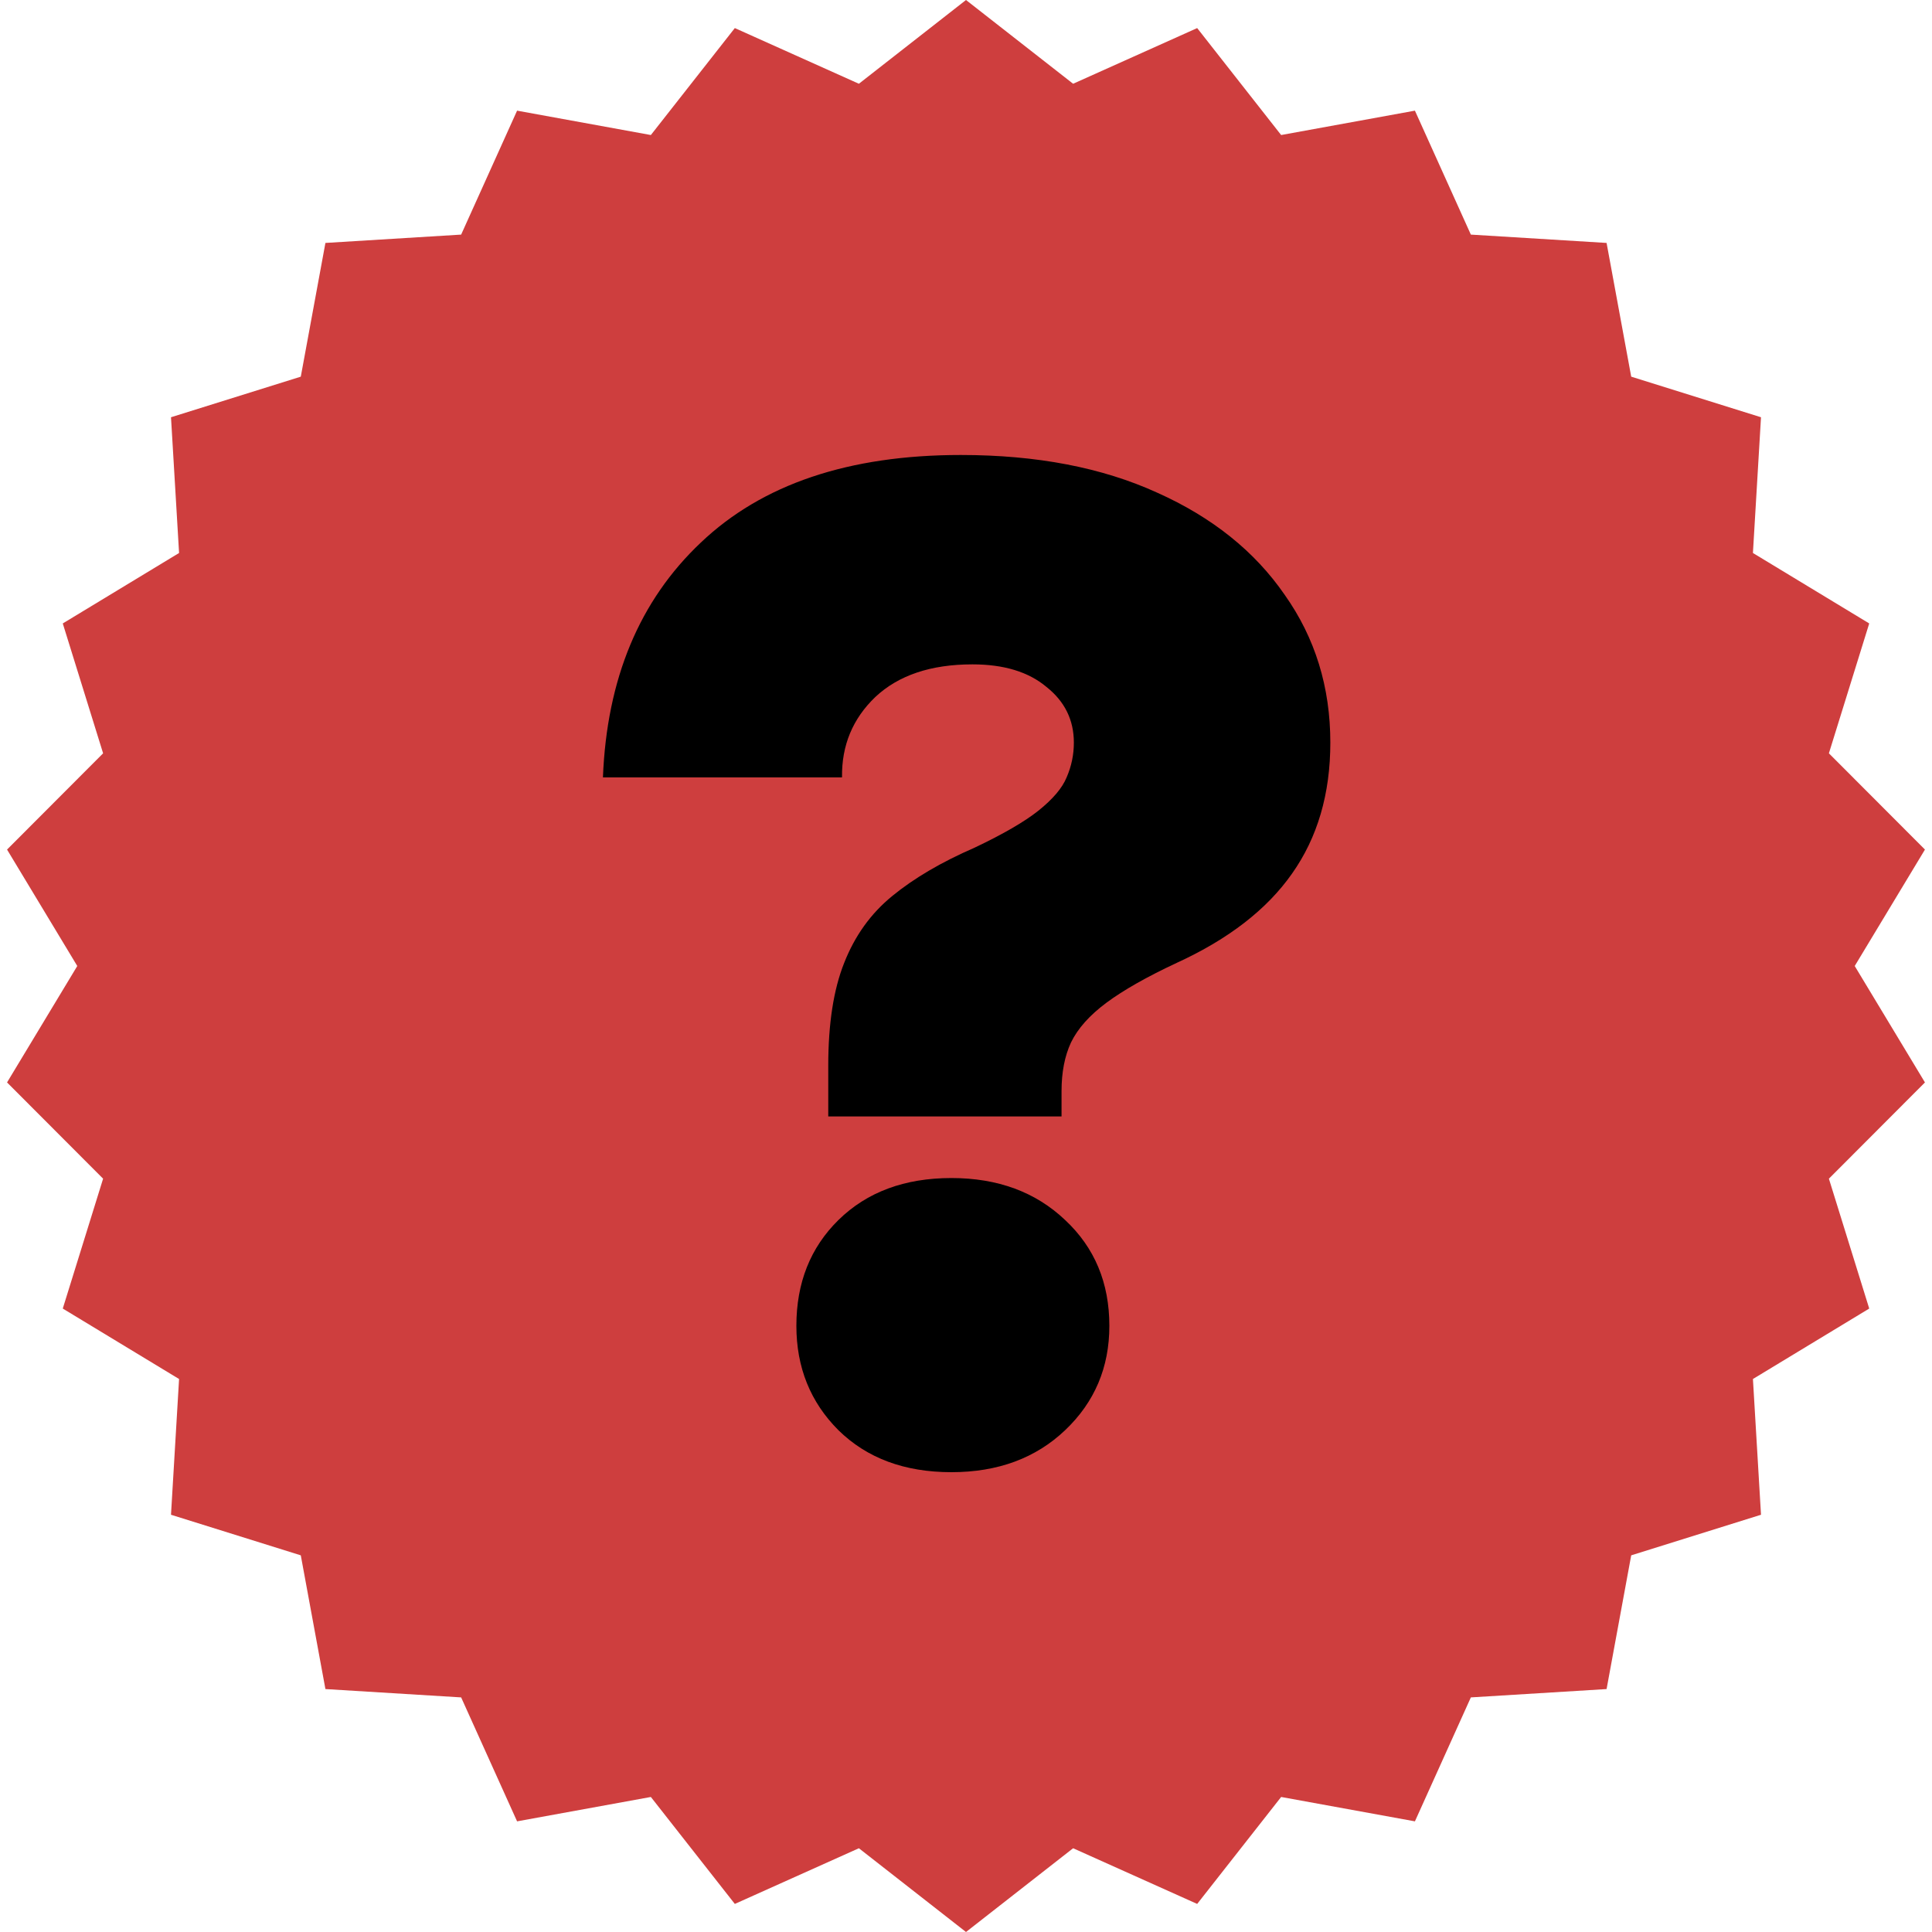
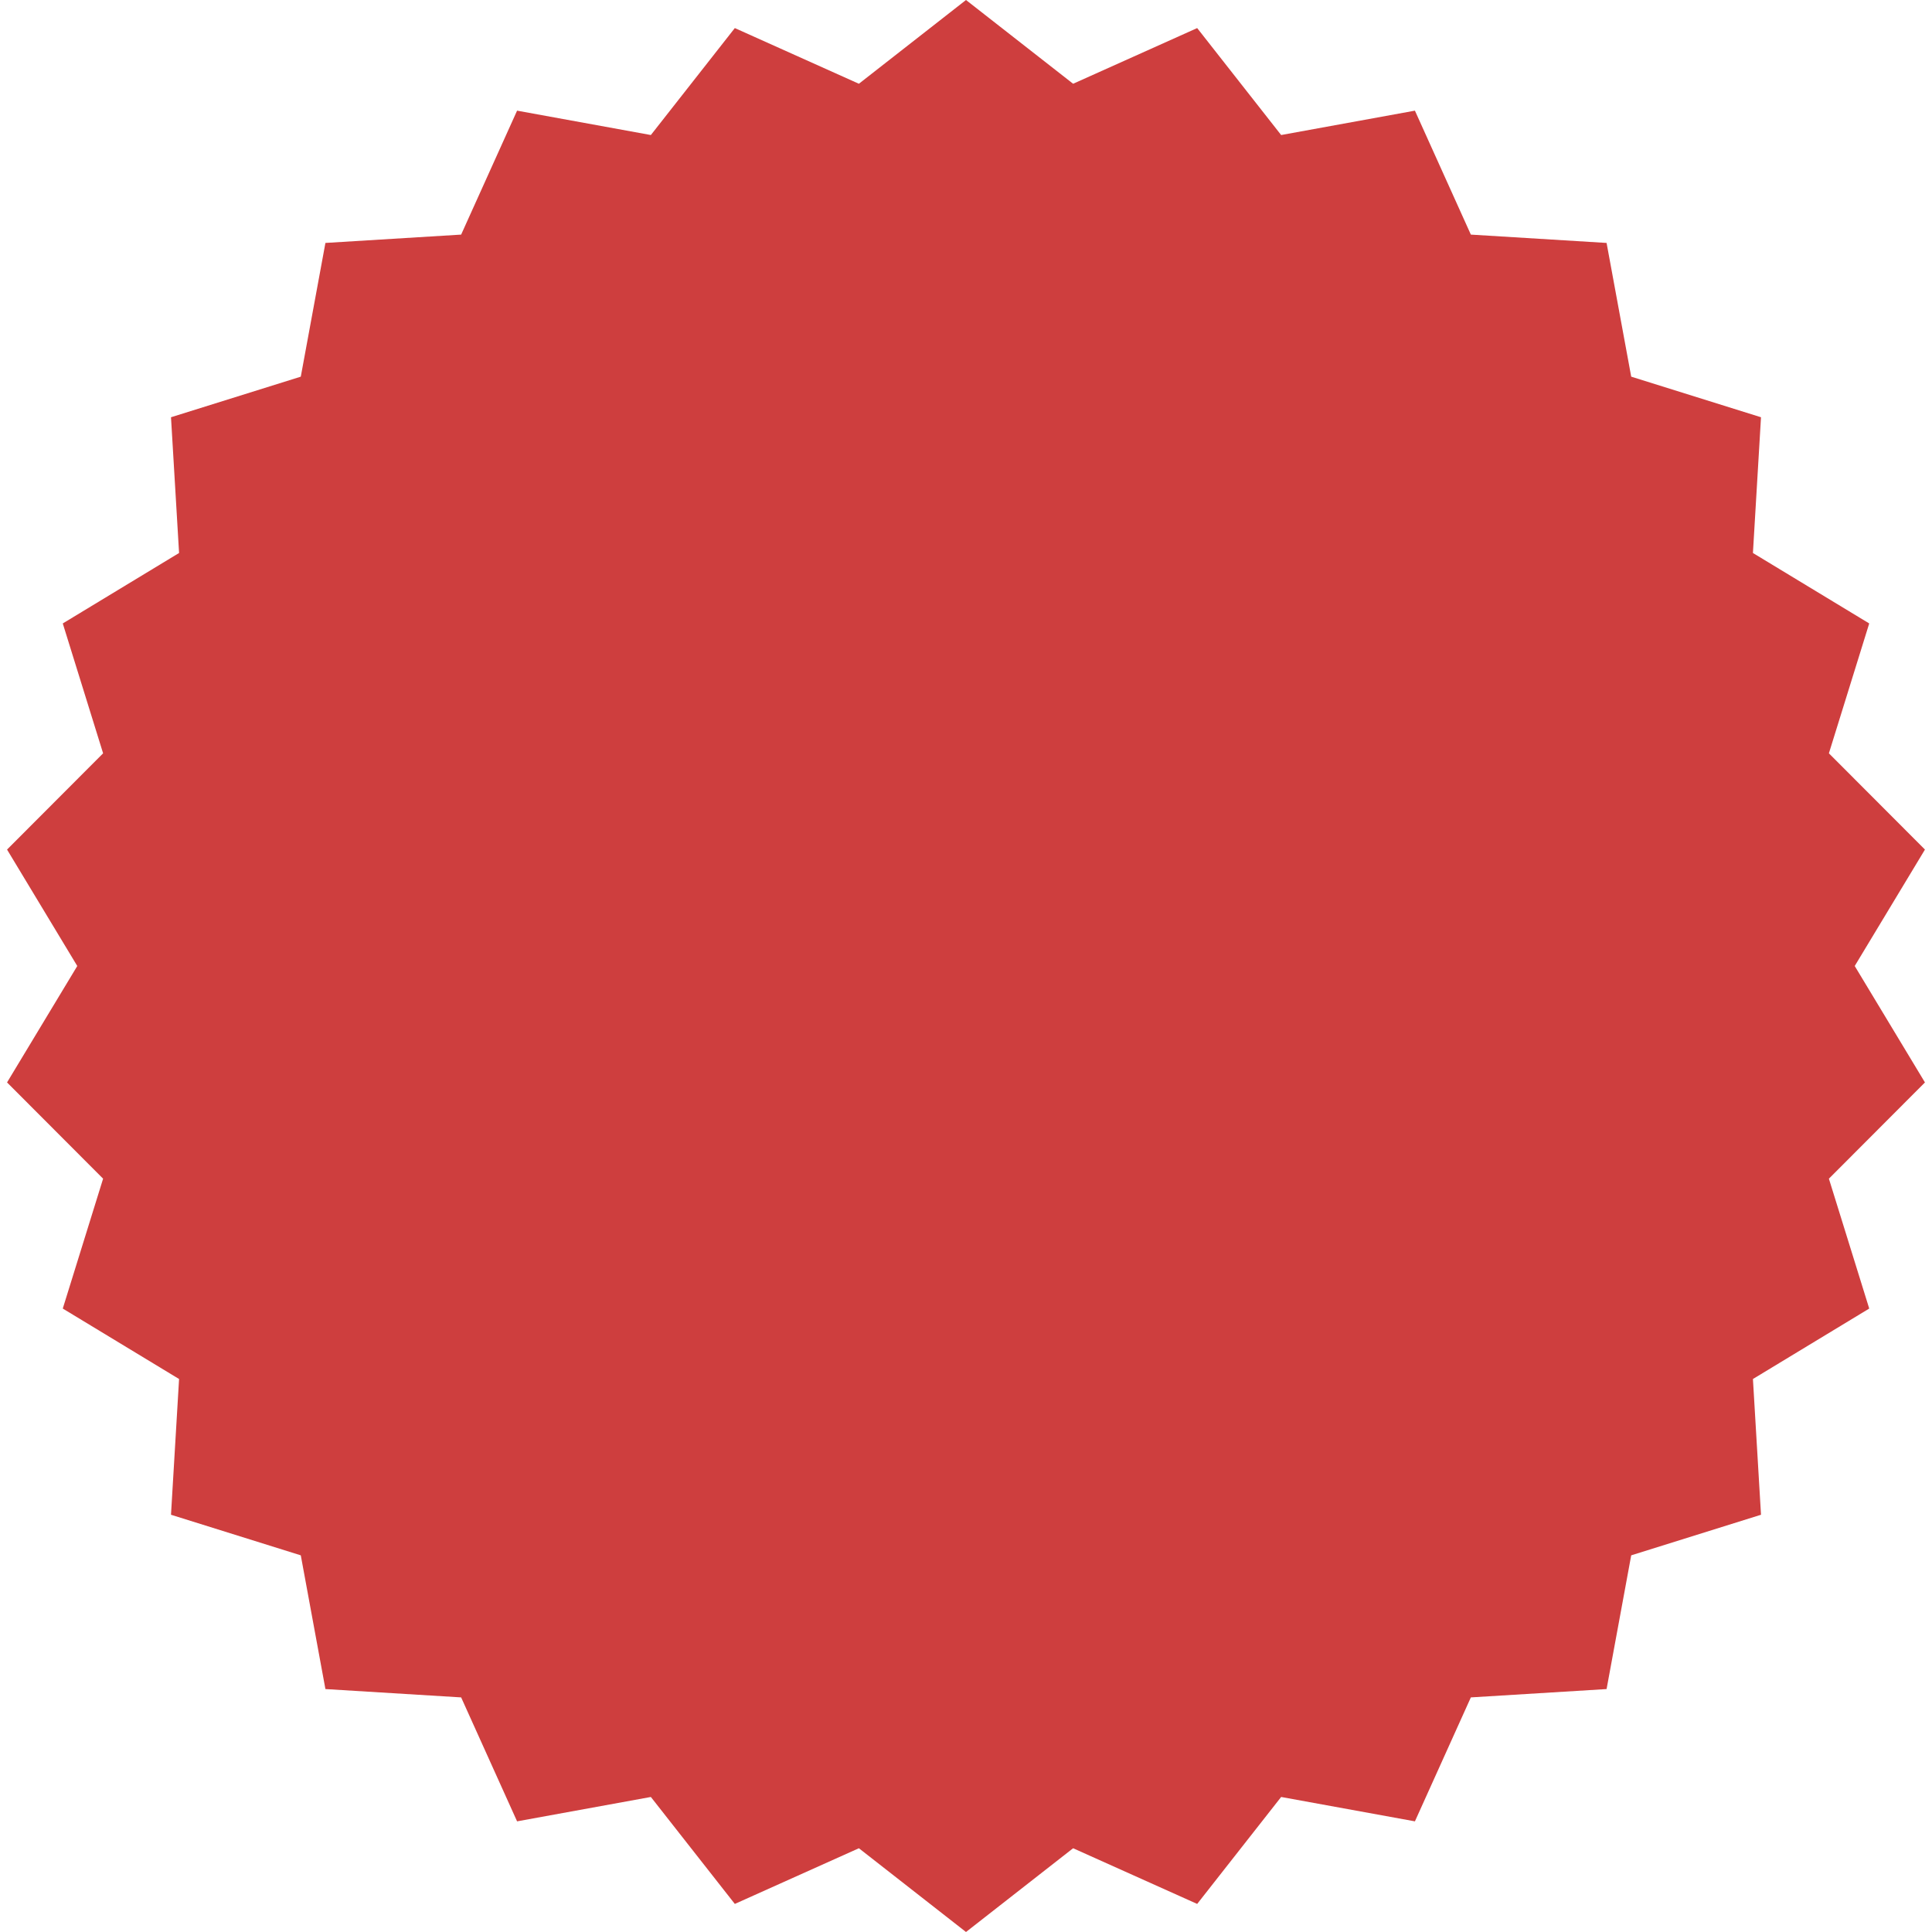
<svg xmlns="http://www.w3.org/2000/svg" width="128" height="128" viewBox="0 0 128 128" fill="none">
  <path d="M64 0L71.097 5.549L79.316 1.86L84.879 8.946L93.742 7.331L97.448 15.543L106.44 16.095L108.072 24.955L116.671 27.644L116.136 36.637L123.841 41.305L121.169 49.909L127.533 56.286L122.88 64L127.533 71.714L121.169 78.091L123.841 86.695L116.136 91.363L116.671 100.356L108.072 103.045L106.44 111.905L97.448 112.457L93.742 120.669L84.879 119.054L79.316 126.14L71.097 122.451L64 128L56.903 122.451L48.684 126.14L43.121 119.054L34.258 120.669L30.552 112.457L21.56 111.905L19.928 103.045L11.329 100.356L11.864 91.363L4.159 86.695L6.831 78.091L0.467 71.714L5.12 64L0.467 56.286L6.831 49.909L4.159 41.305L11.864 36.637L11.329 27.644L19.928 24.955L21.56 16.095L30.552 15.543L34.258 7.331L43.121 8.946L48.684 1.86L56.903 5.549L64 0Z" fill="#CE3E3E" />
-   <path d="M54.874 73.968V70.608C54.874 67.824 55.226 65.552 55.93 63.792C56.634 62 57.69 60.528 59.098 59.376C60.538 58.192 62.362 57.12 64.57 56.16C66.458 55.264 67.866 54.448 68.794 53.712C69.754 52.944 70.378 52.208 70.666 51.504C70.986 50.768 71.146 50 71.146 49.2C71.146 47.696 70.538 46.464 69.322 45.504C68.138 44.512 66.506 44.016 64.426 44.016C61.674 44.016 59.53 44.736 57.994 46.176C56.49 47.616 55.754 49.392 55.786 51.504H39.946C40.202 44.976 42.362 39.792 46.426 35.952C50.49 32.08 56.234 30.144 63.658 30.144C68.682 30.144 73.018 30.976 76.666 32.64C80.314 34.272 83.13 36.528 85.114 39.408C87.13 42.256 88.138 45.52 88.138 49.2C88.138 52.592 87.29 55.488 85.594 57.888C83.93 60.256 81.386 62.224 77.962 63.792C75.978 64.72 74.426 65.6 73.306 66.432C72.186 67.264 71.402 68.144 70.954 69.072C70.538 69.968 70.33 71.04 70.33 72.288V73.968H54.874ZM63.034 97.536C59.93 97.536 57.434 96.608 55.546 94.752C53.69 92.896 52.762 90.592 52.762 87.84C52.762 84.992 53.69 82.656 55.546 80.832C57.434 78.976 59.93 78.048 63.034 78.048C66.106 78.048 68.618 78.976 70.57 80.832C72.522 82.656 73.498 84.992 73.498 87.84C73.498 90.592 72.522 92.896 70.57 94.752C68.618 96.608 66.106 97.536 63.034 97.536Z" fill="black" />
</svg>